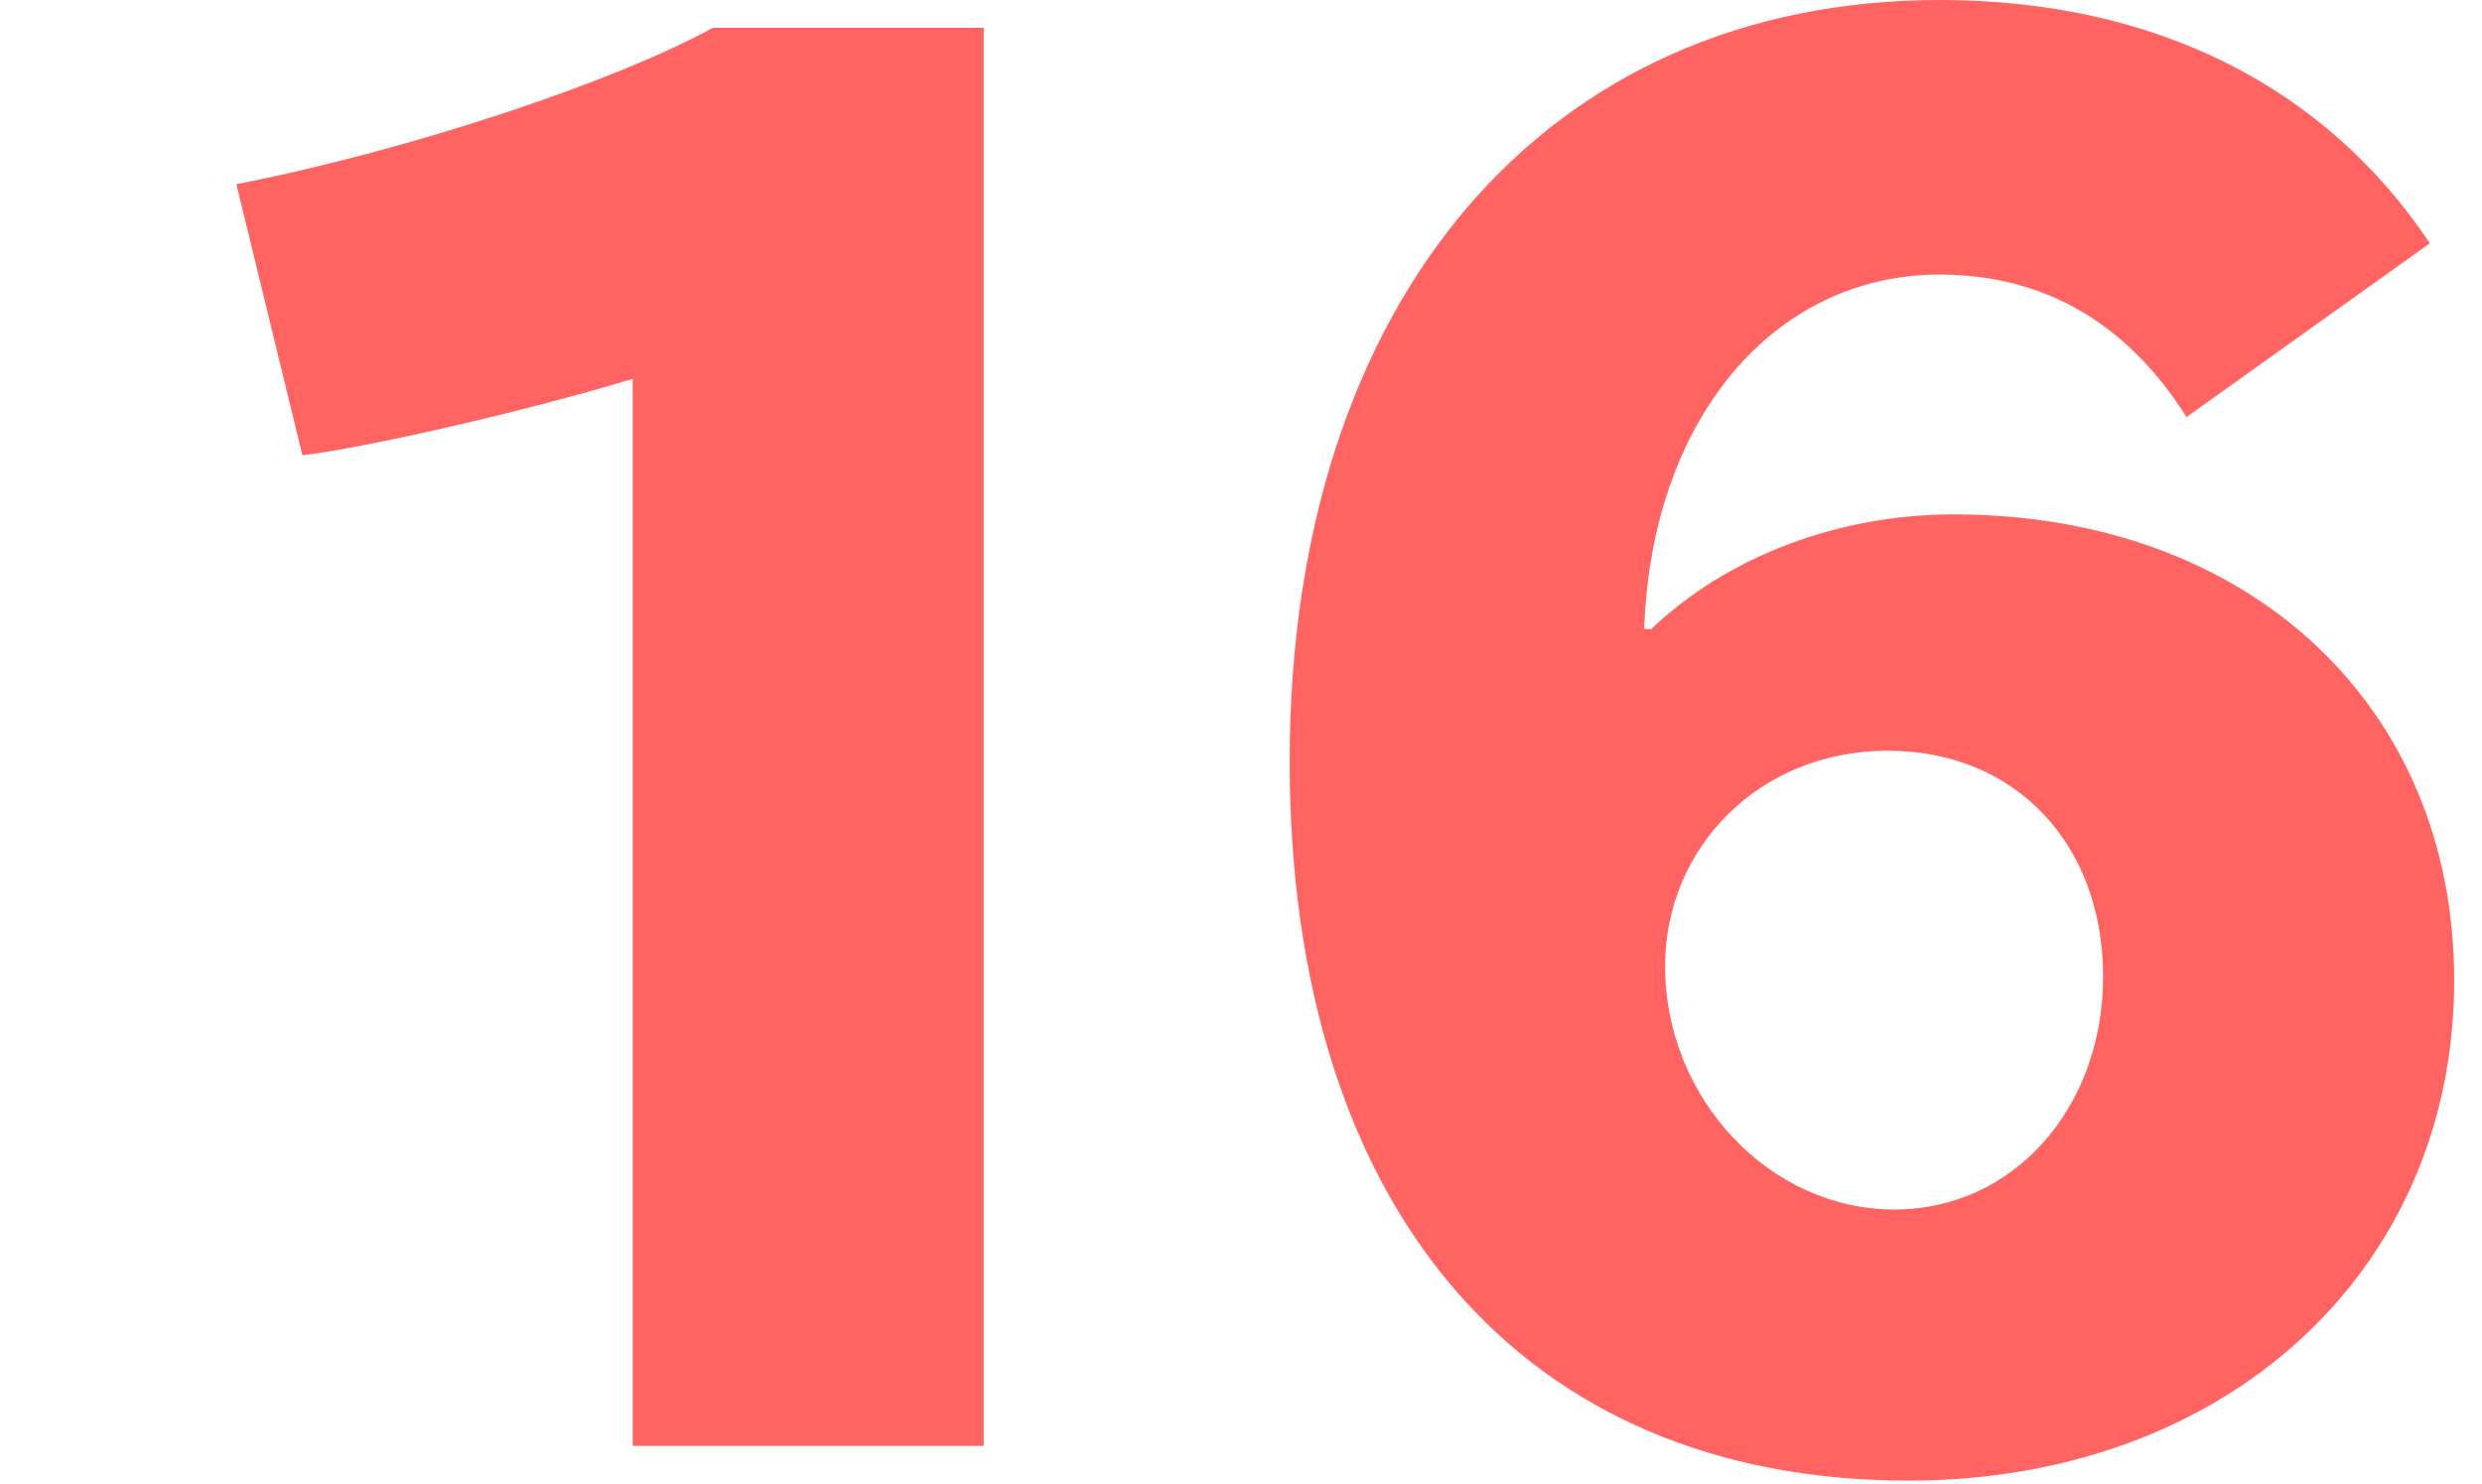
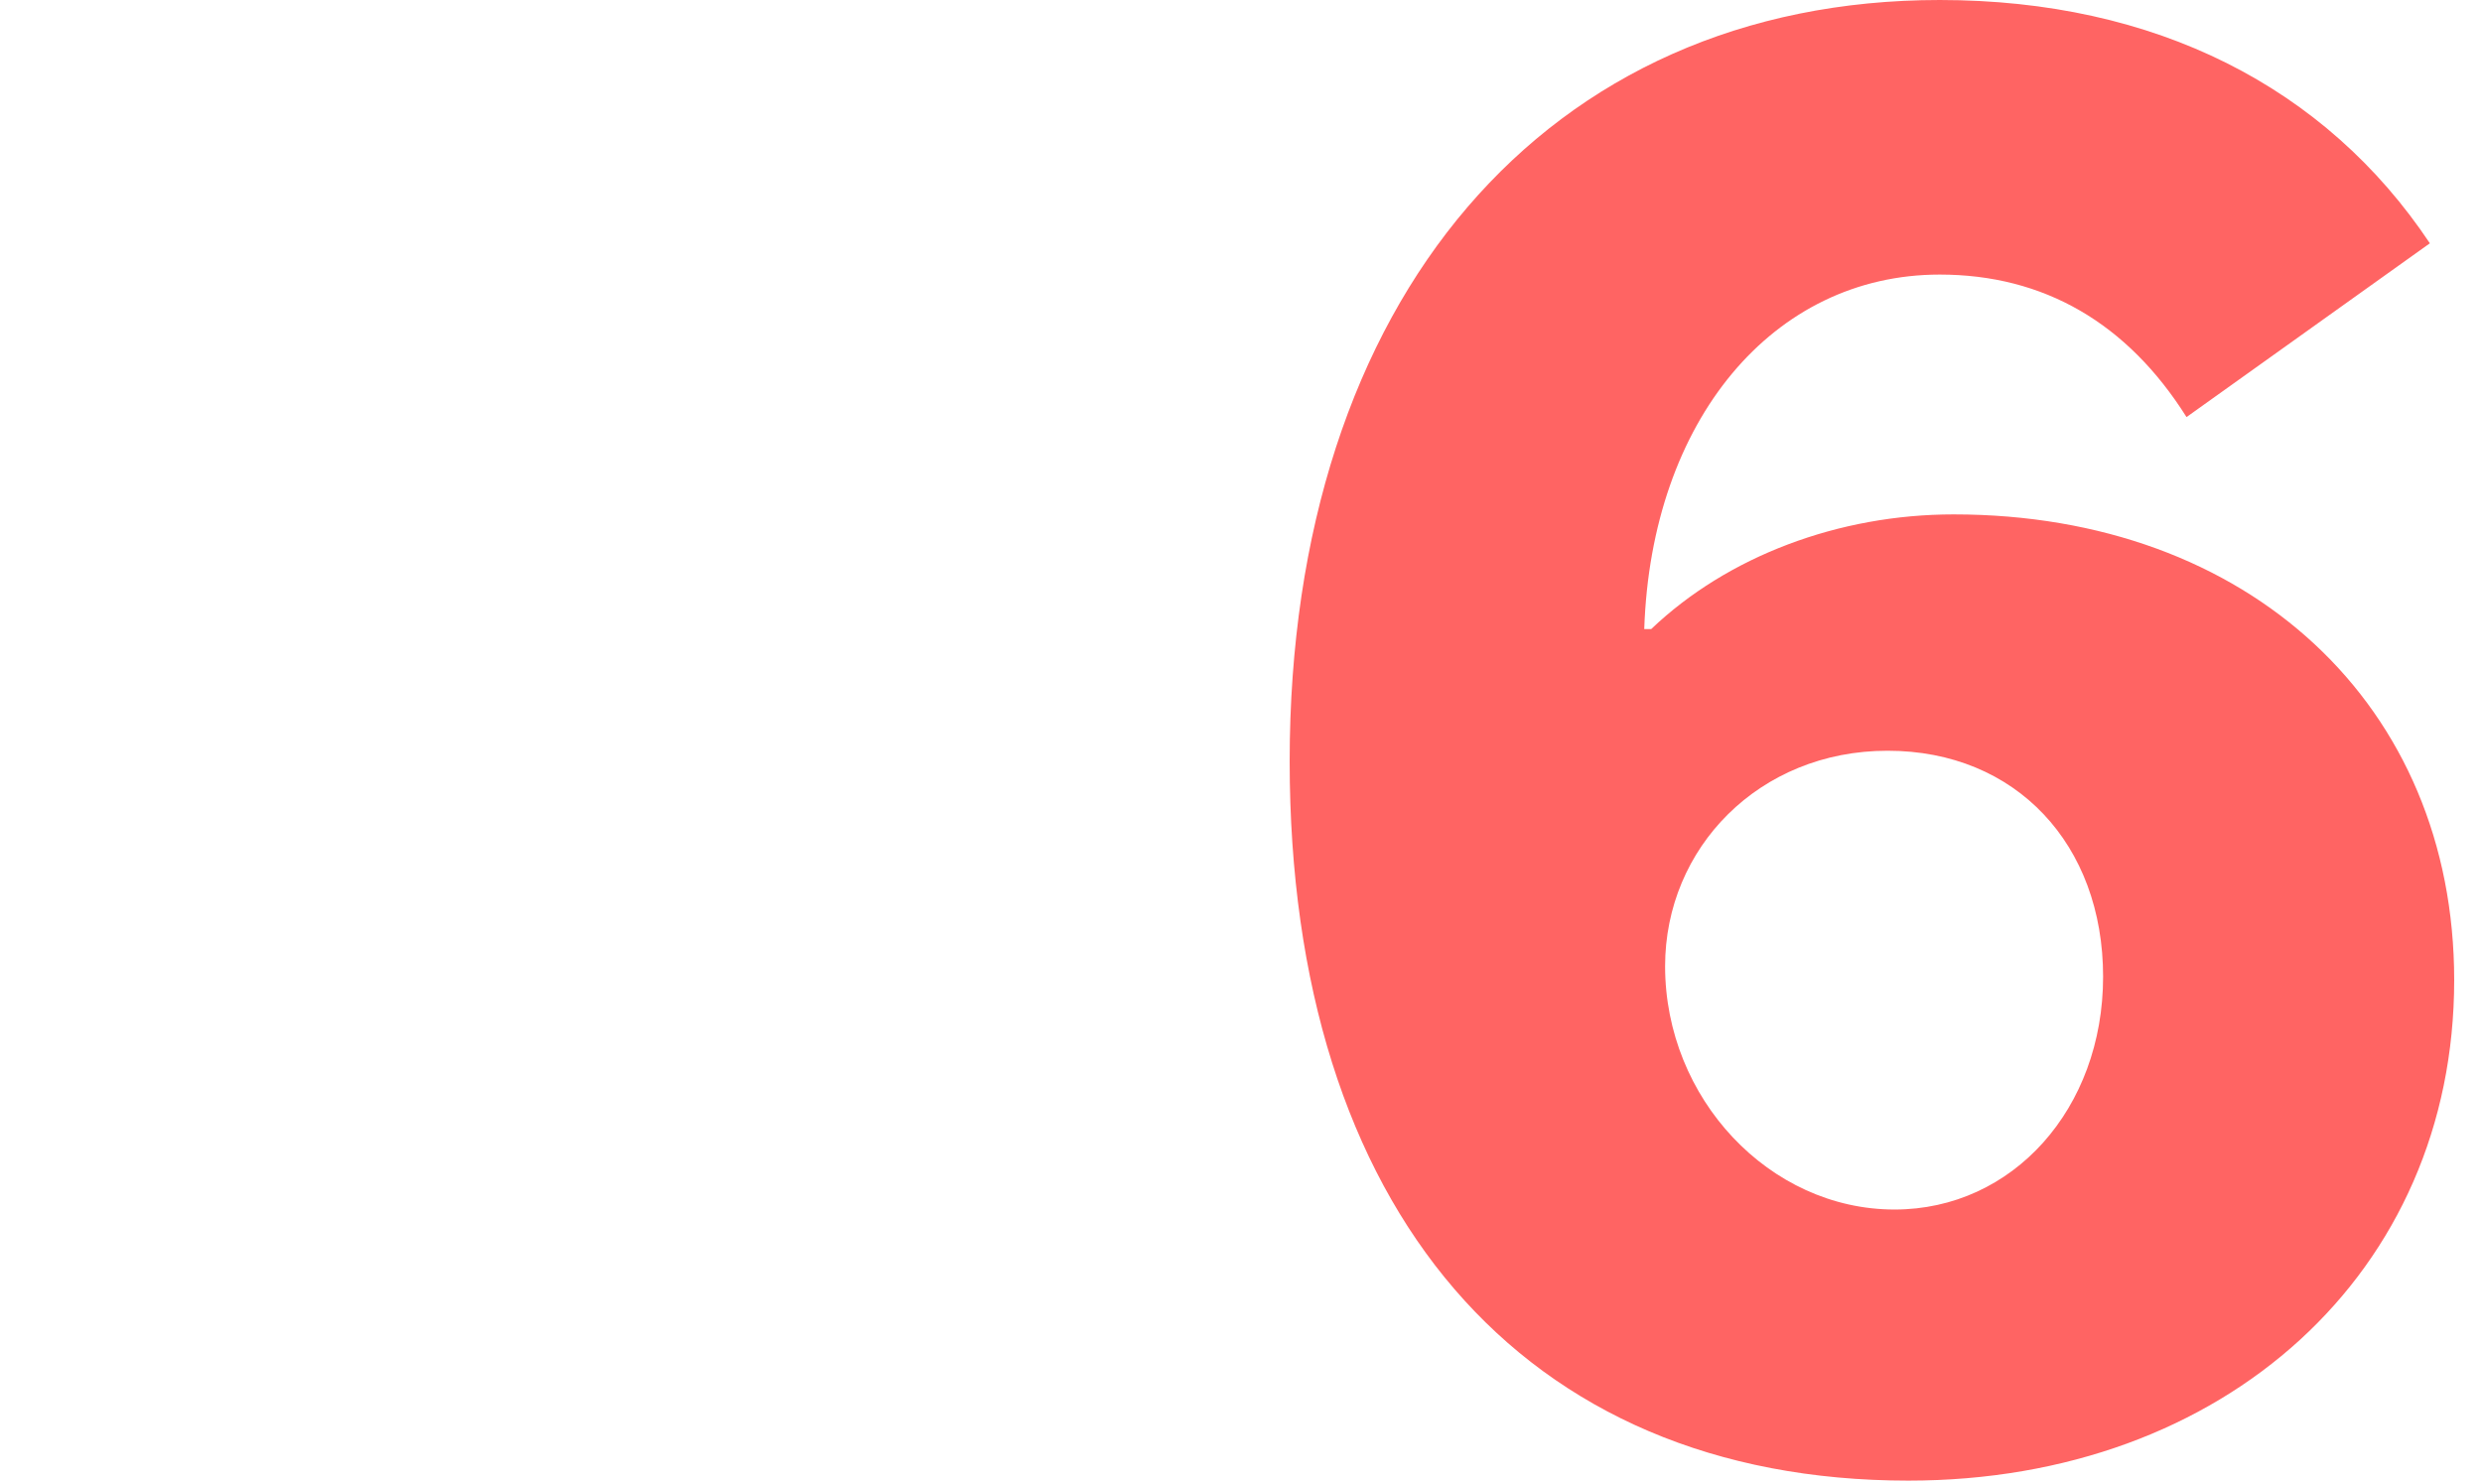
<svg xmlns="http://www.w3.org/2000/svg" version="1.1" id="レイヤー_1" x="0px" y="0px" viewBox="0 0 71.4 42.7" style="enable-background:new 0 0 71.4 42.7;" xml:space="preserve">
  <style type="text/css">
	.st0{fill:#FF6463;}
</style>
  <g>
-     <path class="st0" d="M18.2,10.9c-3.3,1-7.8,2-9.5,2.2L6.8,5.3c5.1-1,11-3,13.7-4.5h7.8v40.8H18.2V10.9z" />
-   </g>
+     </g>
  <g>
    <path class="st0" d="M47.5,18.1c2.2-2.1,5.4-3.3,8.7-3.3c8.5,0,14.4,5.5,14.4,13.4c0,8.4-6.6,14.4-15.7,14.4   c-11.1,0-17.8-7.8-17.8-20.7C37.1,8.6,44.5,0,55.8,0C62,0,66.9,2.5,69.9,7l-7,5c-1.7-2.7-4.1-4.1-7.1-4.1c-4.8,0-8.3,4.2-8.5,10.2   H47.5z M47.9,27.8c0,3.8,3,7,6.6,7c3.4,0,6-2.9,6-6.7c0-3.8-2.5-6.5-6.2-6.5S47.9,24.4,47.9,27.8z" />
  </g>
</svg>